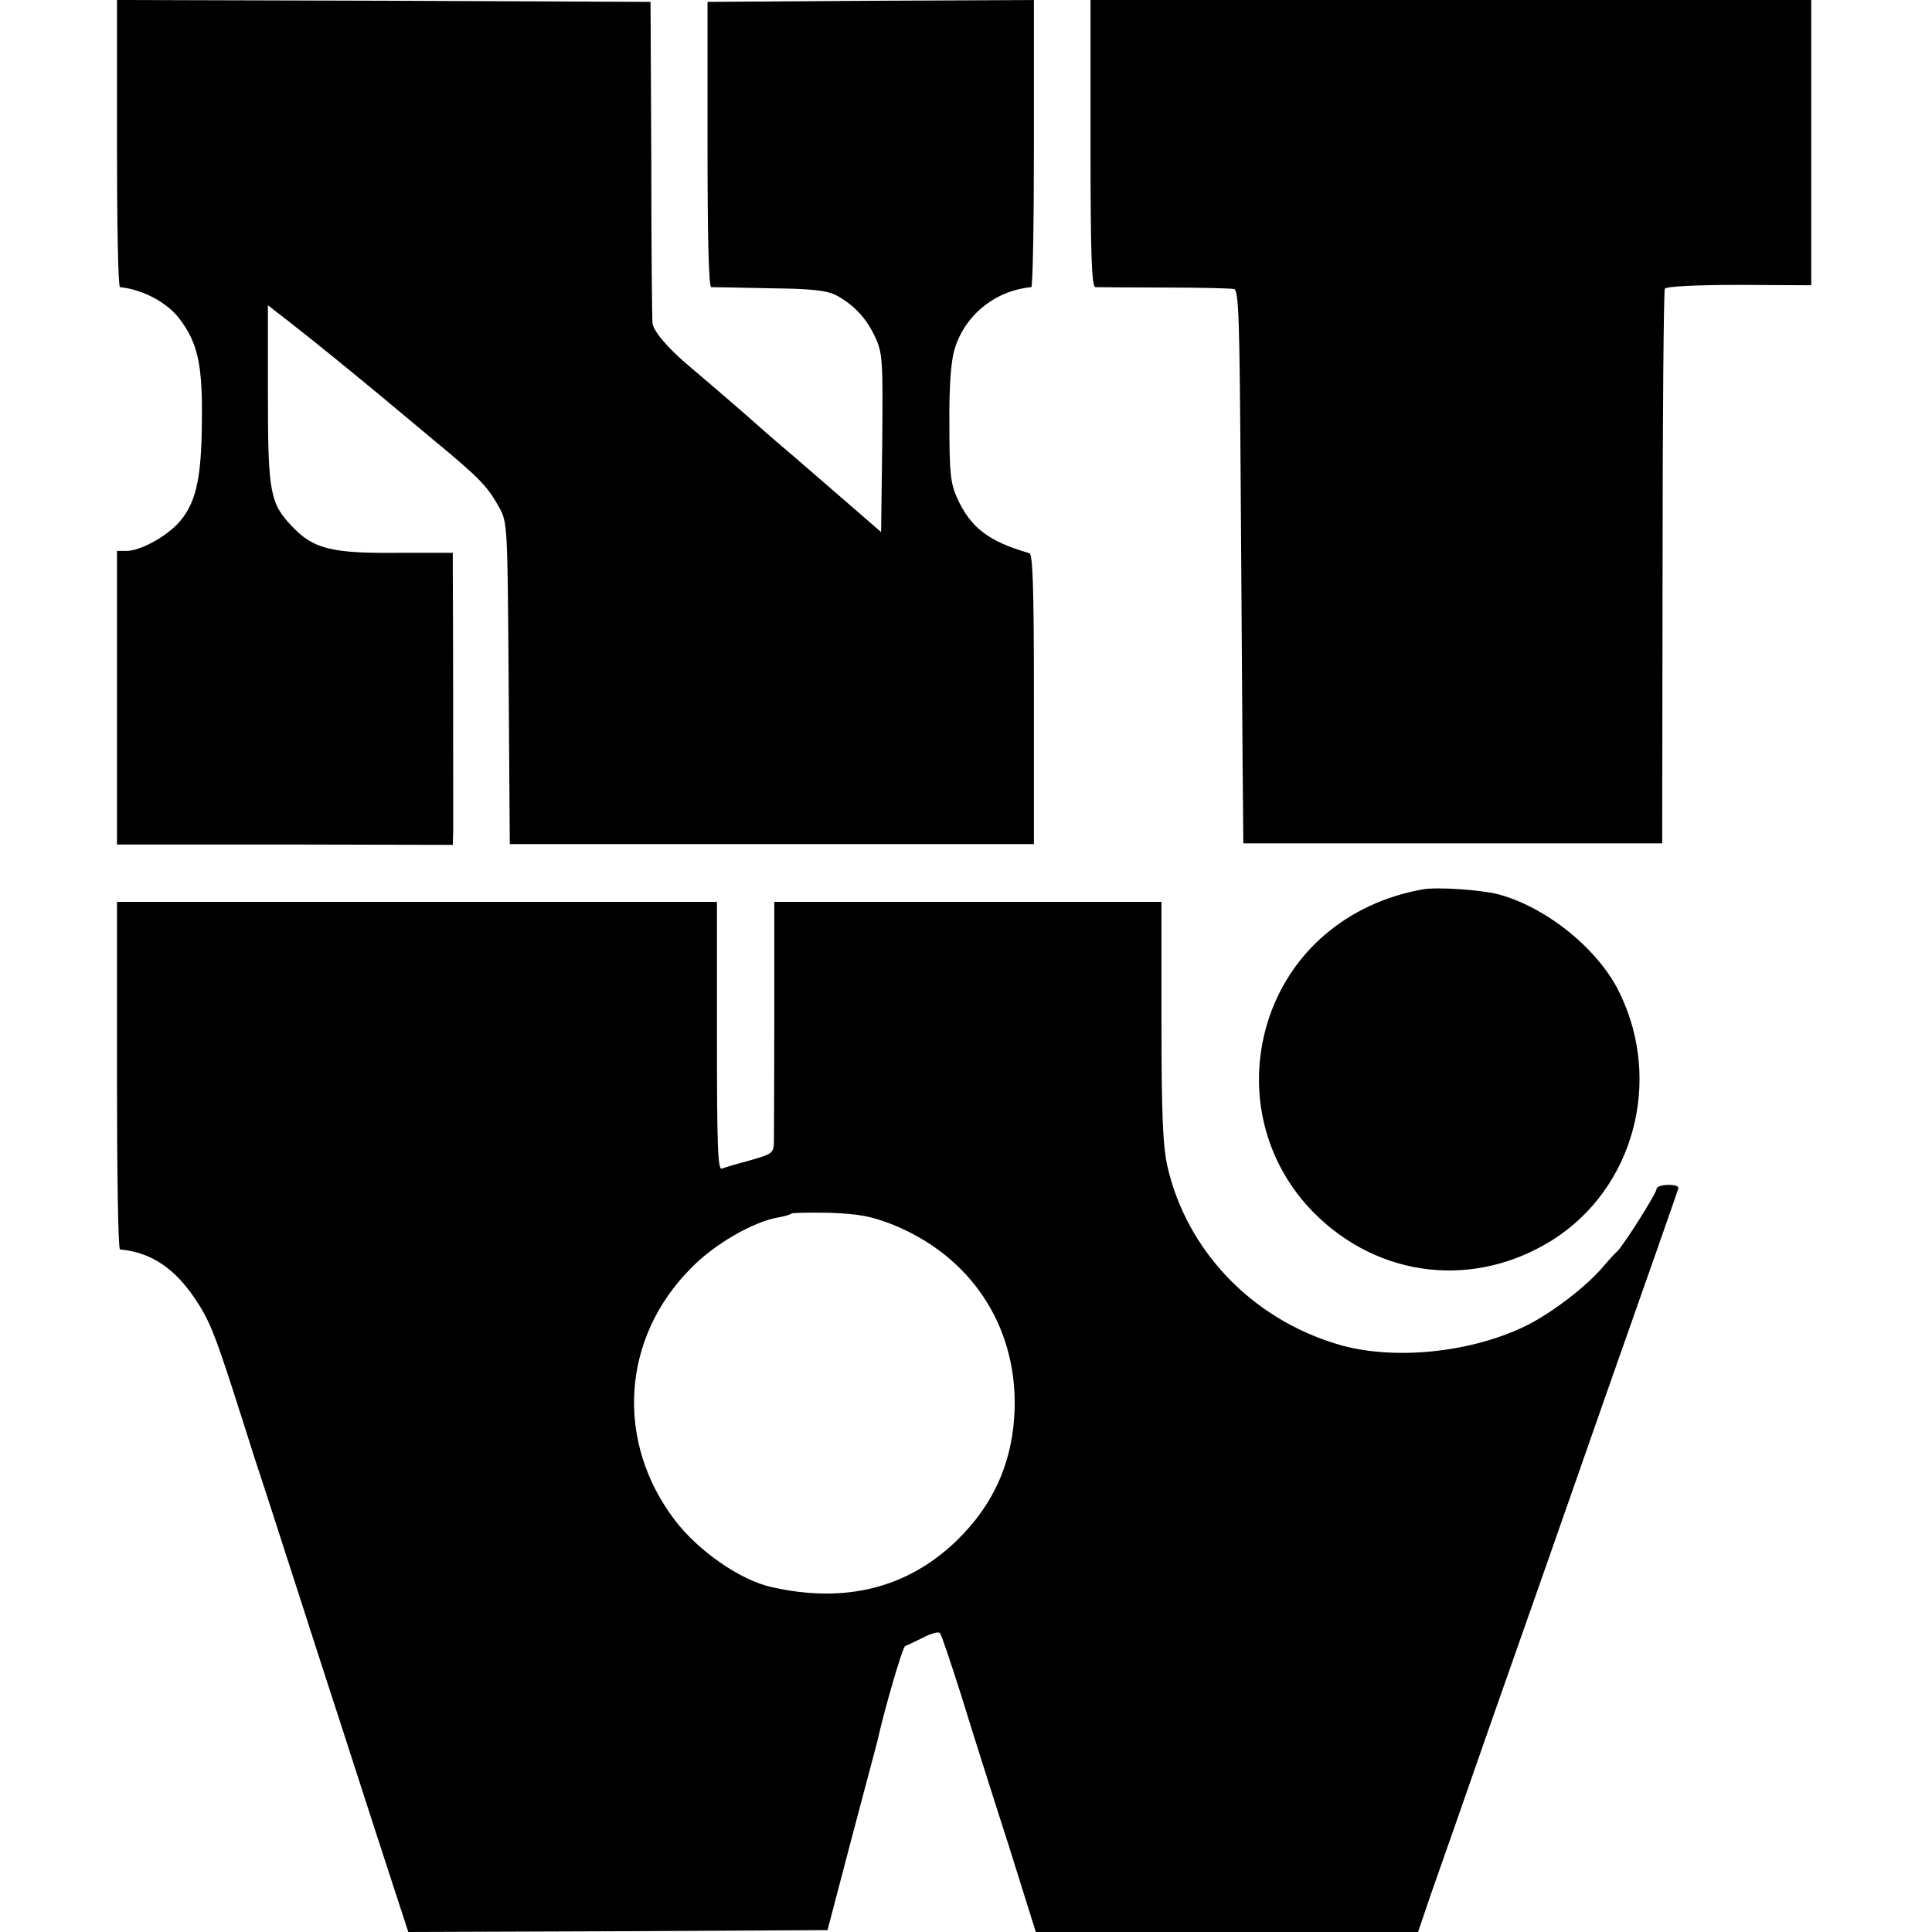
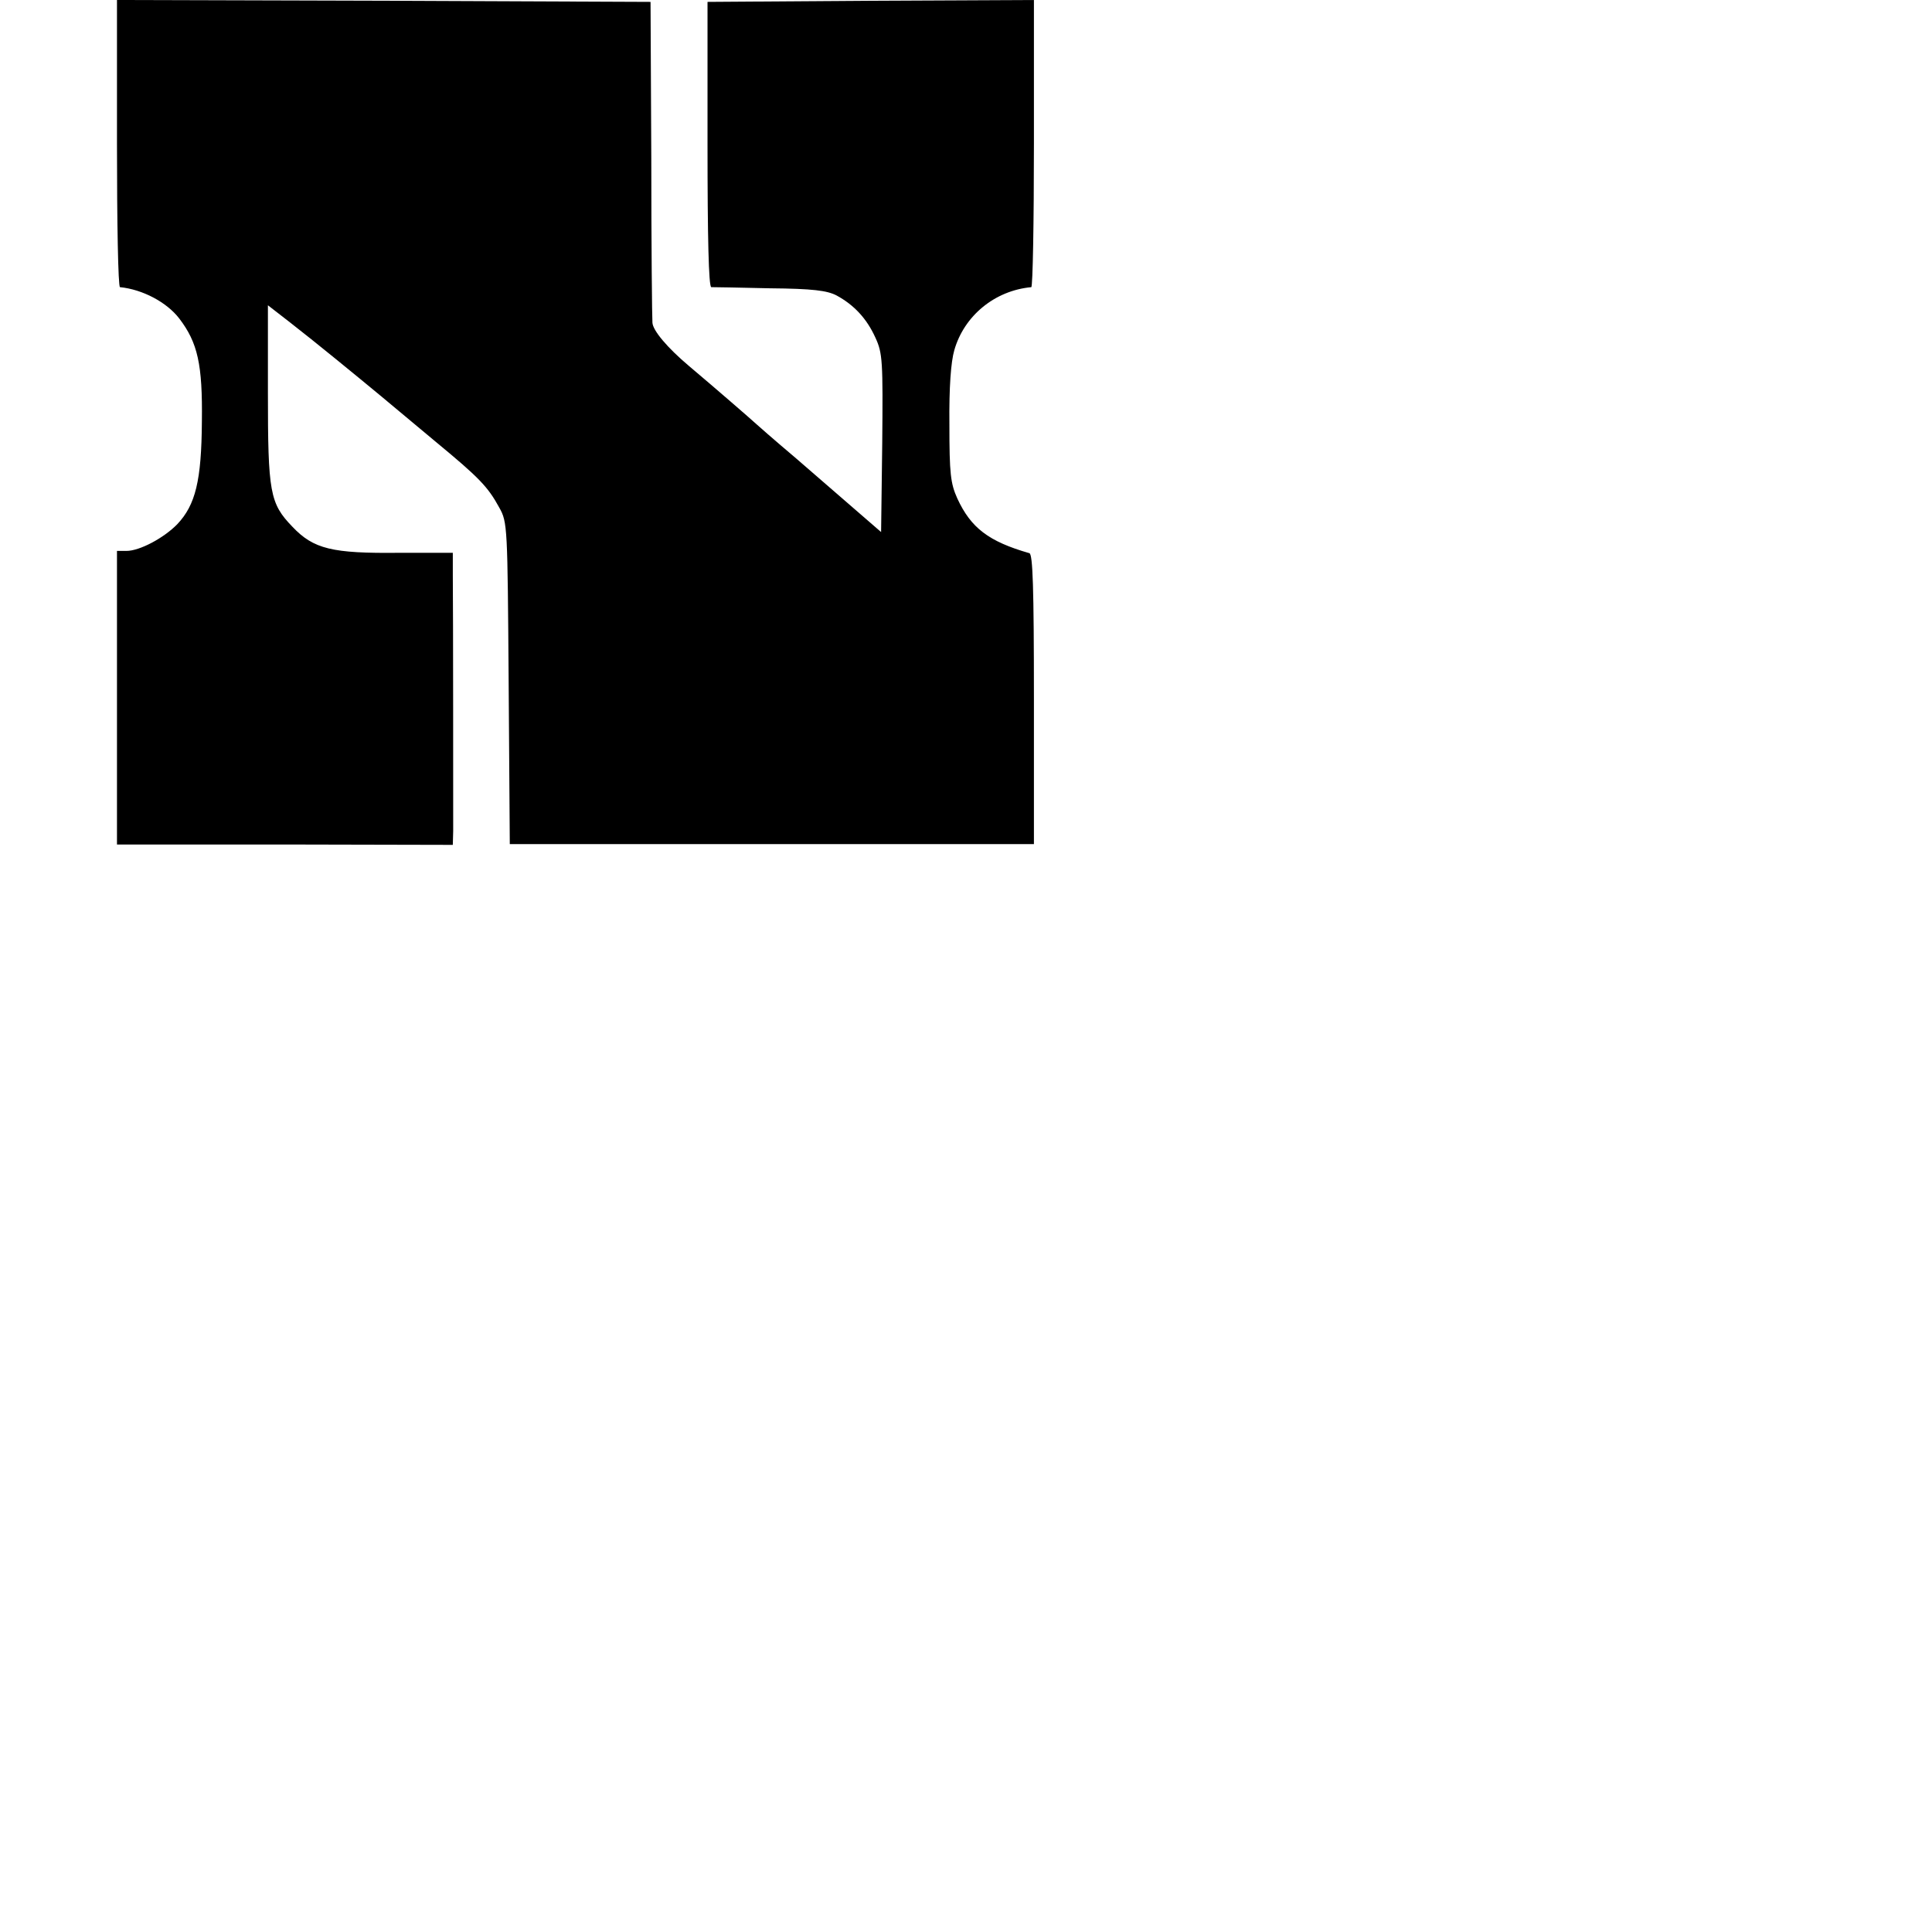
<svg xmlns="http://www.w3.org/2000/svg" version="1.0" width="512pt" height="512pt" viewBox="0 0 512 512" preserveAspectRatio="xMidYMid meet">
  <g transform="translate(0,512) scale(0.1,-0.1)" fill="#000000" stroke="none">
    <path d="M310 4740 c0 -209 3 -380 8 -381 60 -6 124 -40 157 -83 49 -64 62 -122 60 -273 -1 -157 -17 -221 -65 -272 -36 -37 -100 -71 -135 -71 l-25 0 0 -389 0 -389 445 0 445 -1 1 37 c0 45 0 593 -1 677 l0 60 -142 0 c-178 -2 -227 10 -283 69 -60 62 -65 91 -65 355 l0 232 58 -45 c67 -52 178 -143 242 -196 25 -21 90 -75 145 -121 115 -95 138 -119 168 -174 22 -39 22 -49 25 -466 l3 -426 694 0 695 0 0 384 c0 298 -3 384 -12 387 -108 31 -155 67 -191 145 -18 40 -21 66 -21 196 -1 99 4 166 13 197 26 91 107 158 204 167 4 1 7 172 7 381 l0 380 -432 -2 -433 -3 0 -377 c0 -246 3 -378 10 -379 5 0 75 -1 155 -3 114 -1 152 -6 177 -19 46 -25 80 -61 103 -112 19 -41 20 -62 18 -280 l-3 -235 -30 26 c-16 14 -44 38 -60 52 -17 15 -77 67 -135 117 -58 49 -107 92 -110 95 -5 5 -104 91 -174 150 -57 48 -96 94 -97 115 -1 11 -3 207 -3 435 l-2 415 -707 3 -707 2 0 -380z" />
-     <path d="M2890 4740 c0 -297 3 -380 13 -381 6 0 89 -1 182 -1 94 0 177 -2 185 -4 13 -3 15 -72 18 -521 2 -285 4 -615 5 -733 l2 -215 555 0 555 0 1 730 c0 402 3 735 6 740 4 6 83 10 197 10 l191 -1 0 378 0 378 -955 0 -955 0 0 -380z" />
-     <path d="M3770 2763 c-201 -36 -354 -168 -411 -353 -55 -181 -8 -372 123 -504 173 -174 427 -202 634 -71 213 136 290 418 177 652 -55 116 -193 228 -322 263 -47 12 -163 20 -201 13z" />
-     <path d="M310 2270 c0 -253 3 -460 8 -461 82 -8 144 -49 199 -131 36 -53 52 -93 99 -238 20 -63 47 -146 59 -185 22 -66 64 -196 183 -565 28 -85 89 -275 137 -423 l87 -267 555 2 556 3 63 240 c35 132 66 249 69 260 19 86 67 251 74 253 4 1 26 12 47 22 21 11 41 17 45 12 4 -4 29 -79 57 -167 27 -88 83 -265 124 -392 l73 -233 506 0 507 0 35 103 c20 56 92 262 160 457 69 195 207 589 307 875 101 286 185 526 187 533 4 8 -5 12 -26 12 -17 0 -31 -5 -31 -11 0 -11 -84 -144 -103 -164 -7 -6 -26 -27 -43 -47 -45 -51 -129 -115 -195 -149 -149 -75 -362 -96 -509 -50 -225 69 -395 248 -446 469 -12 53 -16 133 -16 385 l0 317 -513 0 -513 0 0 -302 c0 -167 -1 -317 -1 -334 -1 -30 -4 -32 -63 -49 -34 -9 -68 -19 -75 -22 -11 -4 -13 63 -13 351 l0 356 -795 0 -795 0 0 -460z m2055 -395 c206 -83 328 -265 324 -484 -3 -140 -54 -258 -155 -355 -130 -125 -295 -166 -489 -122 -83 18 -196 97 -257 178 -158 208 -141 482 43 667 62 64 166 124 233 135 16 3 31 7 33 10 3 2 48 3 101 2 79 -3 110 -9 167 -31z" />
  </g>
</svg>